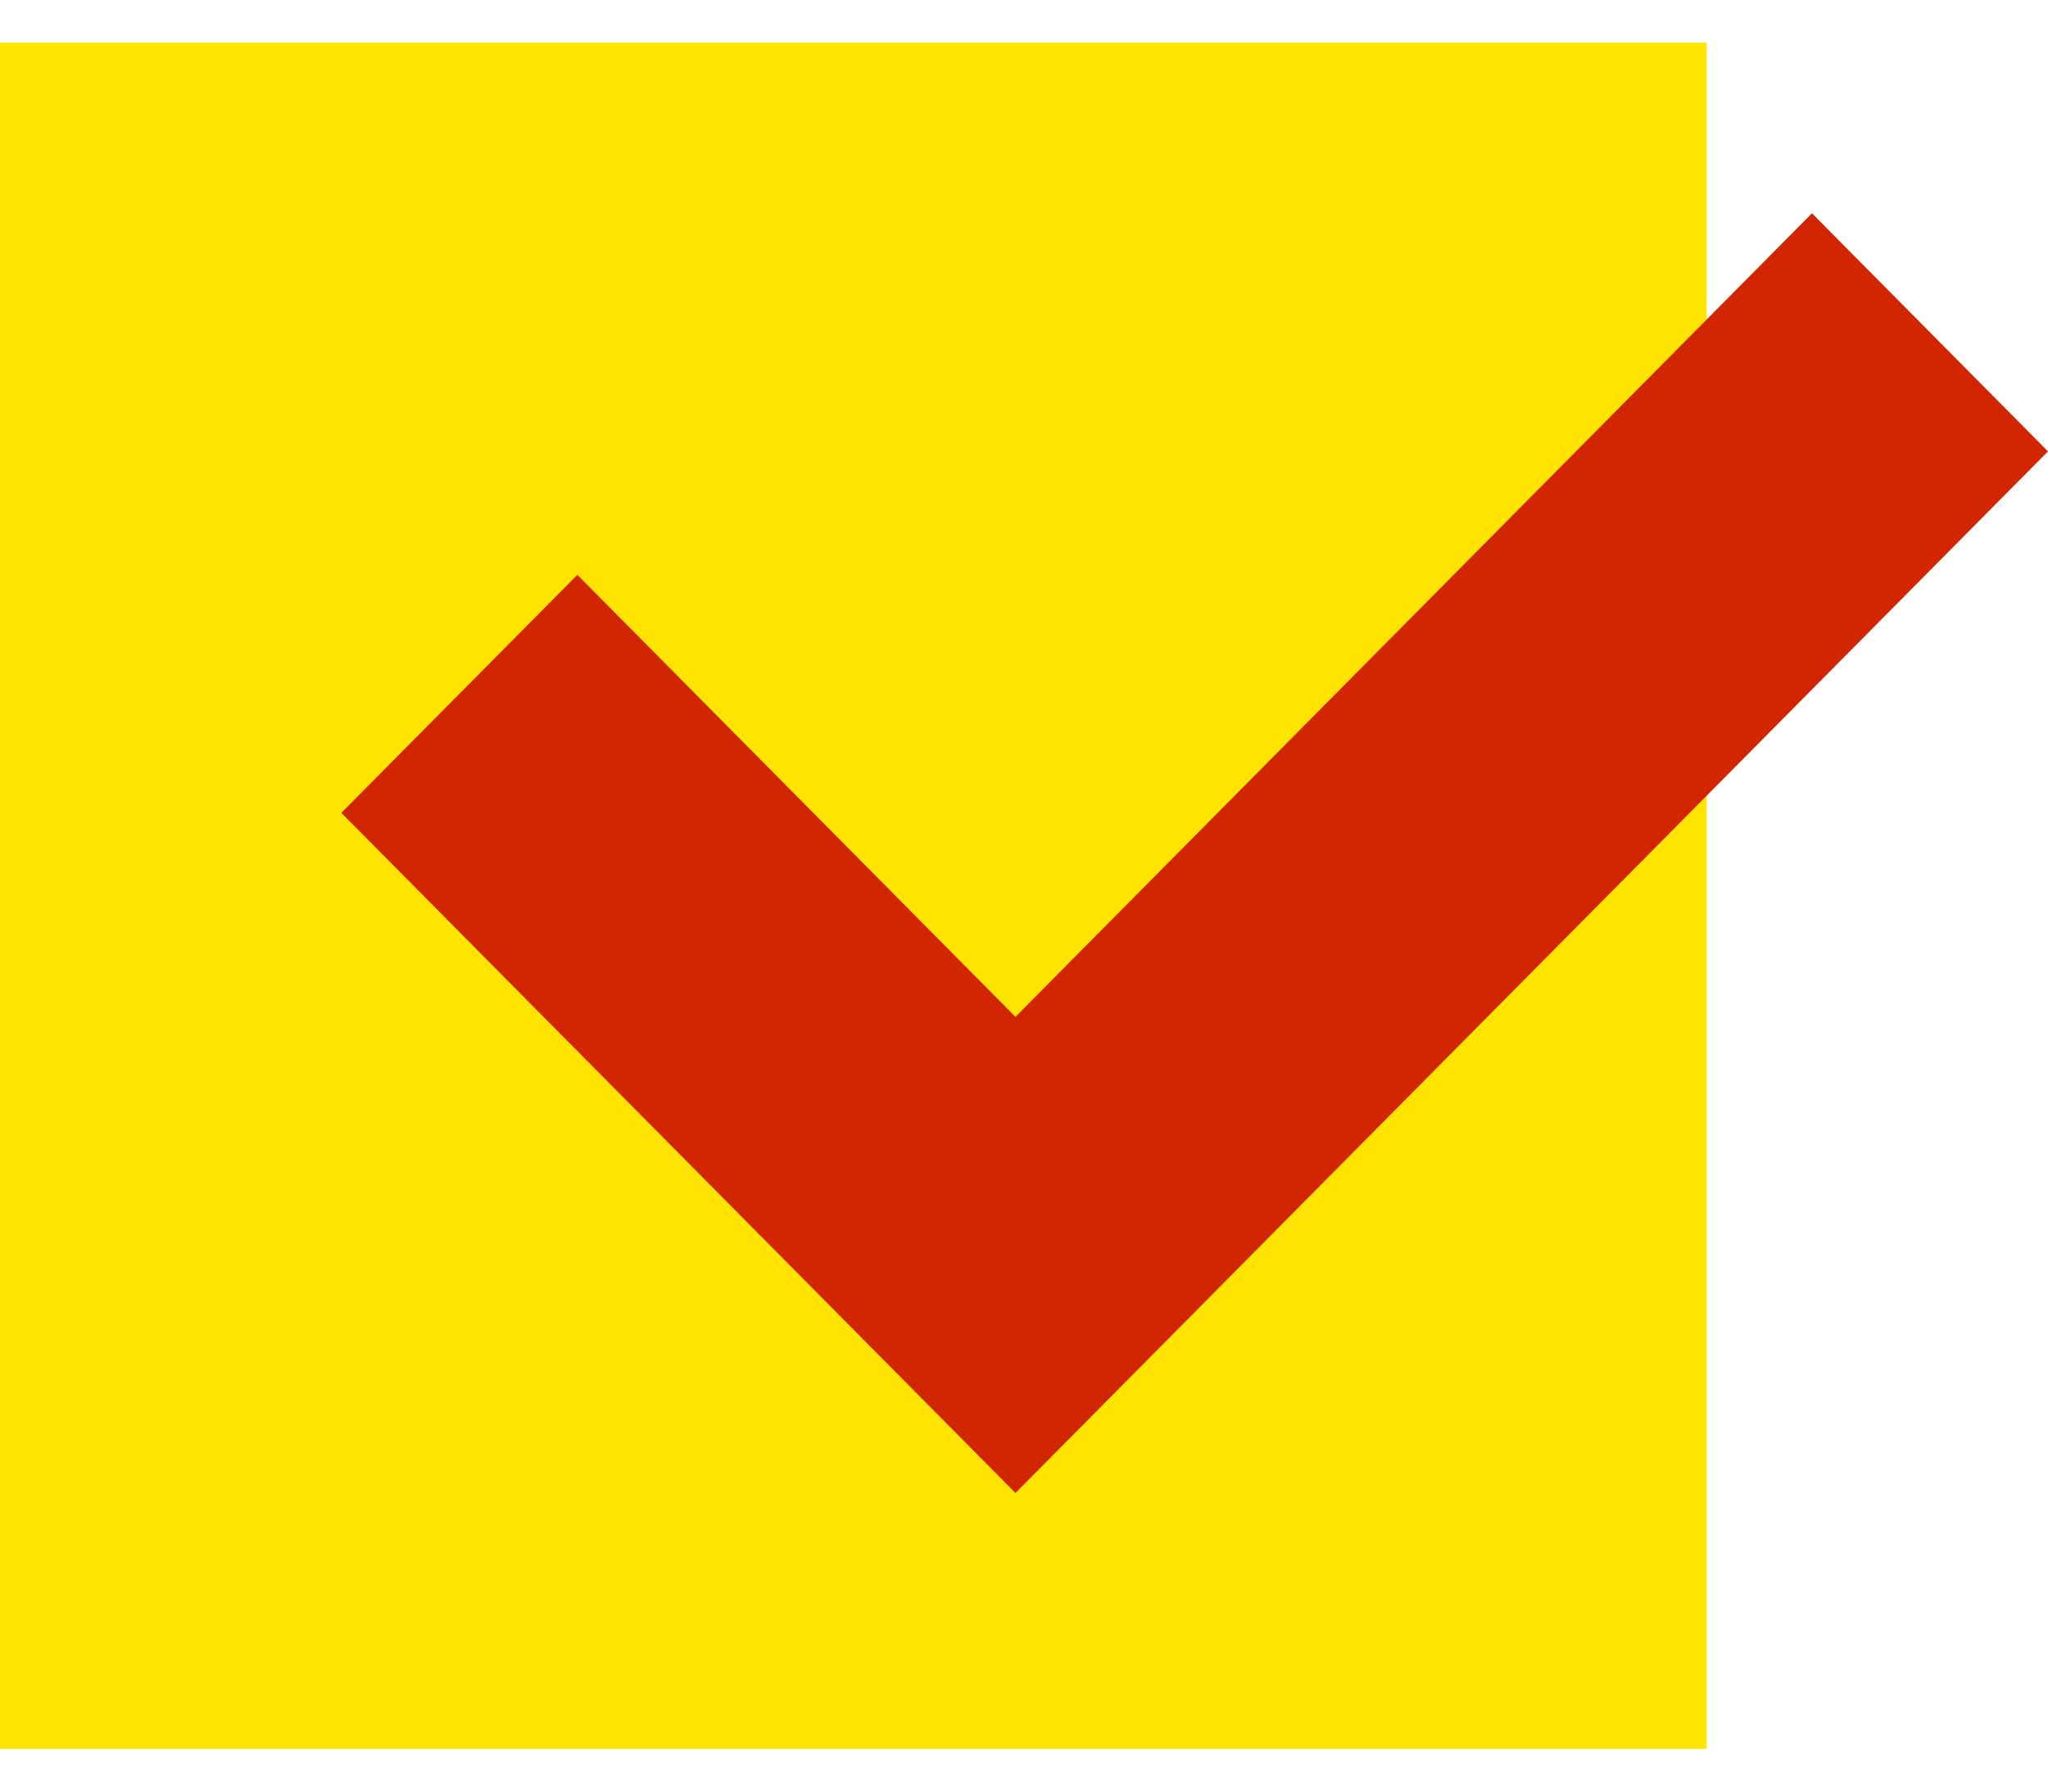
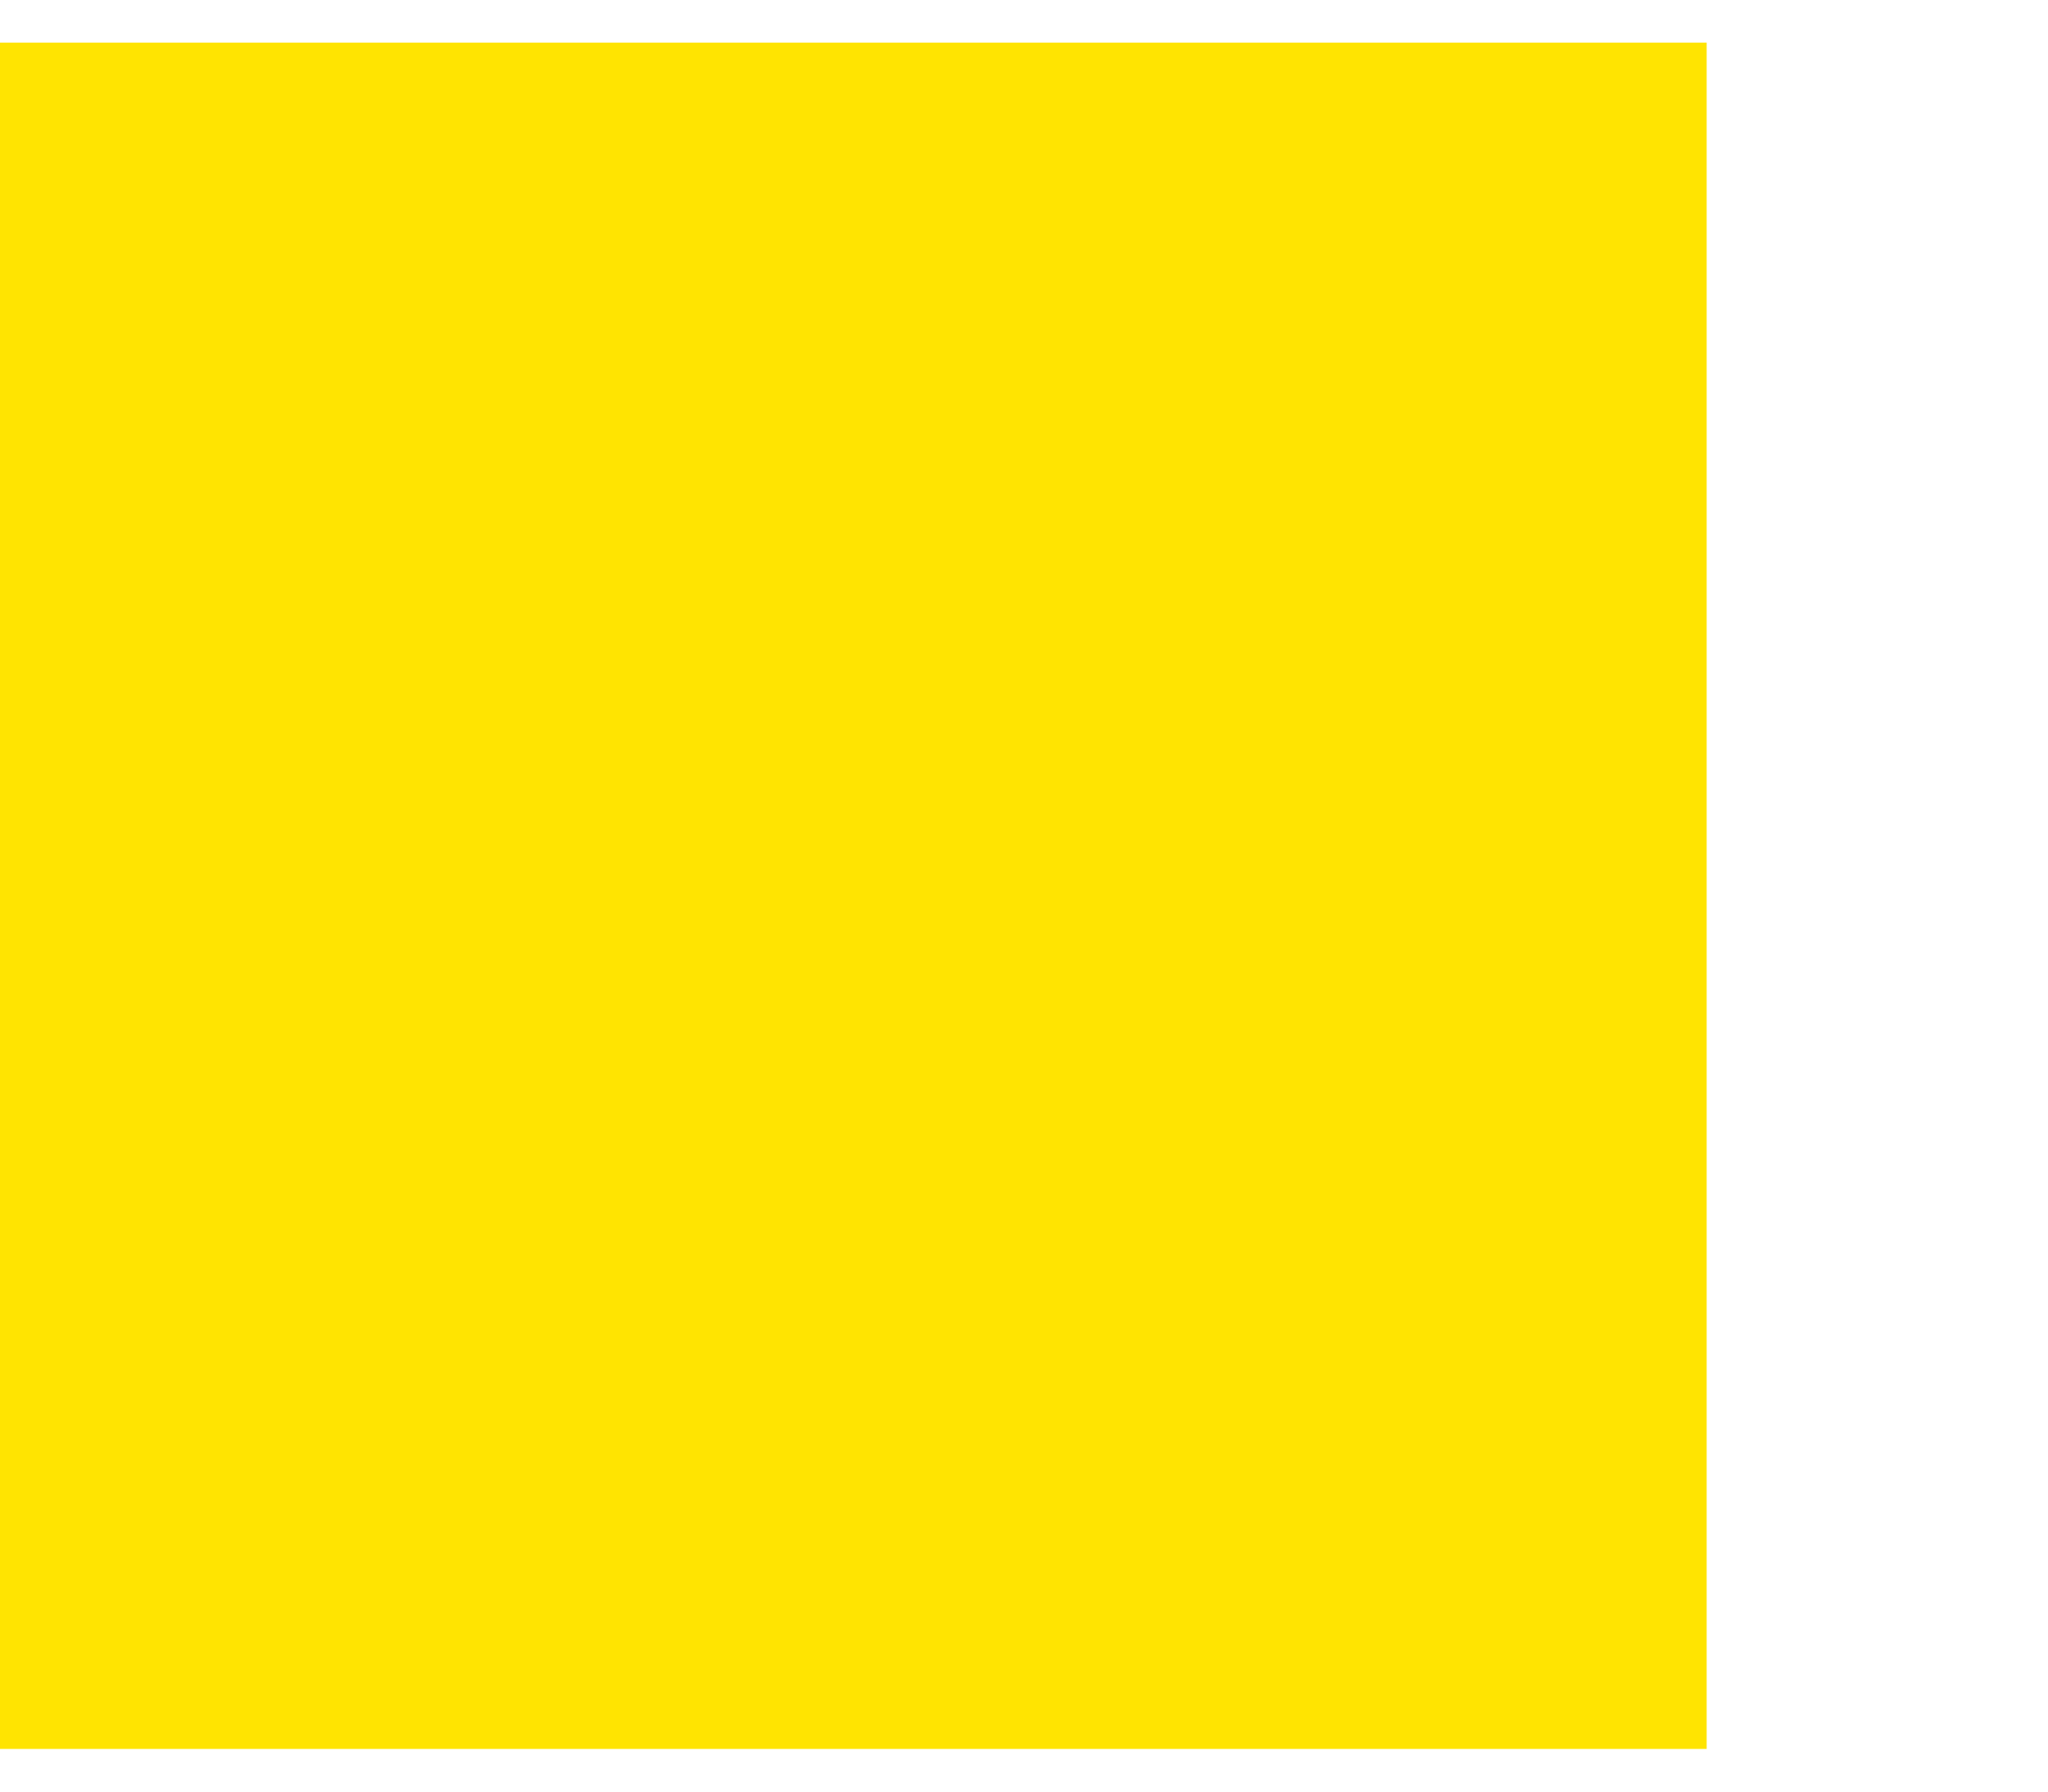
<svg xmlns="http://www.w3.org/2000/svg" width="24" height="21" viewBox="0 0 24 21" fill="none">
  <rect y="0.5" width="20" height="20" fill="#FFE401" />
-   <path d="M21.234 2.5L11.9 11.919L6.766 6.738L4 9.528L11.9 17.5L24 5.291L21.234 2.5Z" fill="#D22502" />
</svg>